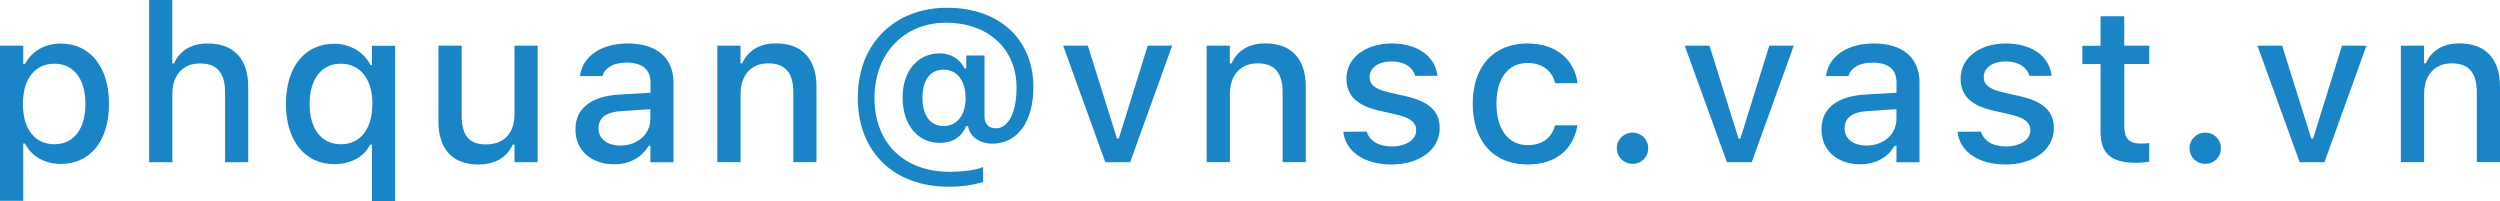
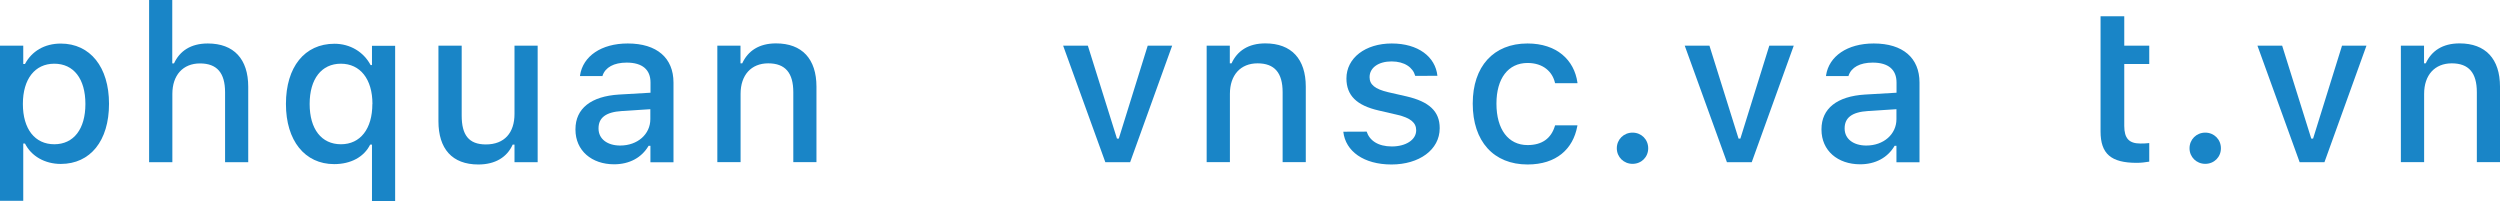
<svg xmlns="http://www.w3.org/2000/svg" id="b" viewBox="0 0 273.13 21.96">
  <g id="c">
    <path d="M0,4.99h2.54v2h.19c.74-1.39,2.13-2.23,3.91-2.23,3.21,0,5.27,2.57,5.27,6.57v.02c0,4.03-2.04,6.56-5.27,6.56-1.75,0-3.23-.86-3.91-2.23h-.19v6.26H0V4.99ZM9.33,11.37v-.02c0-2.74-1.28-4.39-3.4-4.39s-3.43,1.68-3.43,4.39v.02c0,2.72,1.31,4.39,3.43,4.39s3.4-1.66,3.4-4.39Z" style="fill:#1985c7;" />
    <path d="M16.28,0h2.54v6.93h.19c.62-1.36,1.84-2.18,3.69-2.18,2.85,0,4.42,1.7,4.42,4.73v8.24h-2.53v-7.64c0-2.11-.88-3.15-2.74-3.15s-3.02,1.28-3.02,3.33v7.46h-2.54V0Z" style="fill:#1985c7;" />
    <path d="M40.64,15.8h-.2c-.67,1.35-2.11,2.13-3.93,2.13-3.21,0-5.27-2.57-5.27-6.56v-.02c0-4.03,2.04-6.57,5.3-6.57,1.71,0,3.19.89,3.95,2.33h.15v-2.11h2.53v16.97h-2.53v-6.16ZM40.69,11.37v-.02c0-2.71-1.34-4.39-3.45-4.39s-3.41,1.66-3.41,4.39v.02c0,2.73,1.29,4.39,3.42,4.39s3.43-1.7,3.43-4.39Z" style="fill:#1985c7;" />
    <path d="M47.9,13.23V4.99h2.54v7.64c0,2.11.77,3.15,2.64,3.15,2.04,0,3.13-1.28,3.13-3.33v-7.46h2.53v12.73h-2.53v-1.92h-.2c-.61,1.37-1.9,2.17-3.75,2.17-2.87,0-4.36-1.72-4.36-4.73Z" style="fill:#1985c7;" />
    <path d="M62.87,14.14v-.02c0-2.27,1.71-3.6,4.75-3.79l3.45-.2v-1.12c0-1.39-.88-2.17-2.6-2.17-1.41,0-2.33.52-2.64,1.42v.05h-2.46v-.08c.32-2.09,2.32-3.48,5.21-3.48,3.2,0,5,1.59,5,4.27v8.71h-2.52v-1.8h-.2c-.75,1.29-2.09,2.02-3.77,2.02-2.43,0-4.22-1.48-4.22-3.79ZM67.76,15.9c1.9,0,3.29-1.24,3.29-2.88v-1.09l-3.11.2c-1.76.11-2.55.74-2.55,1.89v.02c0,1.17,1,1.86,2.37,1.86Z" style="fill:#1985c7;" />
    <path d="M78.36,4.99h2.54v1.93h.19c.62-1.36,1.84-2.18,3.69-2.18,2.85,0,4.42,1.7,4.42,4.73v8.24h-2.53v-7.64c0-2.11-.88-3.15-2.74-3.15s-3.02,1.28-3.02,3.33v7.46h-2.54V4.99Z" style="fill:#1985c7;" />
-     <path d="M93.72,10.63v-.02c0-5.79,3.97-9.76,9.76-9.76s9.42,3.54,9.42,8.64v.02c0,3.79-1.73,6.18-4.48,6.18-1.38,0-2.43-.73-2.65-1.85v-.07h-.21c-.49,1.2-1.51,1.84-2.88,1.84-2.44,0-4.07-1.99-4.07-4.96v-.02c0-2.84,1.64-4.8,4.03-4.8,1.23,0,2.27.62,2.73,1.65h.2v-1.42h1.99v6.66c0,.82.45,1.3,1.24,1.3,1.38,0,2.26-1.75,2.26-4.44v-.02c0-4.23-3.12-7.08-7.72-7.08s-7.8,3.41-7.8,8.21v.02c0,4.91,3.21,8.06,8.21,8.06,1.48,0,2.95-.2,3.66-.52v1.63c-1.01.33-2.34.52-3.74.52-6.07,0-9.96-3.82-9.96-9.76ZM105.49,10.7v-.02c0-1.88-.94-3.07-2.4-3.07s-2.31,1.15-2.31,3.07v.02c0,1.9.87,3.07,2.29,3.07,1.49,0,2.43-1.2,2.43-3.07Z" style="fill:#1985c7;" />
    <path d="M116.15,4.99h2.7l3.18,10.15h.2l3.16-10.15h2.67l-4.59,12.73h-2.71l-4.61-12.73Z" style="fill:#1985c7;" />
    <path d="M131.82,4.99h2.54v1.93h.19c.62-1.36,1.84-2.18,3.69-2.18,2.85,0,4.42,1.7,4.42,4.73v8.24h-2.53v-7.64c0-2.11-.88-3.15-2.74-3.15s-3.02,1.28-3.02,3.33v7.46h-2.54V4.99Z" style="fill:#1985c7;" />
    <path d="M146.76,14.39h0s2.54-.01,2.54-.01h.01c.32.97,1.24,1.62,2.75,1.62s2.66-.71,2.66-1.76v-.02c0-.8-.6-1.34-2.07-1.68l-2.03-.47c-2.4-.55-3.52-1.64-3.52-3.5h0c0-2.23,2.06-3.82,4.95-3.82s4.77,1.45,4.99,3.53h0s-2.43.01-2.43.01v-.02c-.25-.89-1.15-1.56-2.58-1.56s-2.4.69-2.4,1.71v.02c0,.8.59,1.29,2.02,1.63l2.02.46c2.45.57,3.62,1.62,3.62,3.46v.02c0,2.36-2.25,3.96-5.27,3.96s-5.02-1.44-5.26-3.57Z" style="fill:#1985c7;" />
    <path d="M160.9,11.32v-.02c0-4.03,2.26-6.55,5.98-6.55,3.2,0,5.11,1.8,5.46,4.28v.06h-2.44s-.01-.02-.01-.02c-.28-1.25-1.31-2.19-3-2.19-2.12,0-3.4,1.69-3.4,4.43v.02c0,2.81,1.3,4.52,3.4,4.52,1.59,0,2.58-.73,2.99-2.1l.02-.06h2.44l-.02.11c-.46,2.47-2.27,4.17-5.43,4.17-3.71,0-5.99-2.53-5.99-6.64Z" style="fill:#1985c7;" />
    <path d="M176.64,16.2c0-.96.75-1.71,1.72-1.71s1.71.75,1.71,1.71-.74,1.7-1.71,1.7-1.72-.75-1.72-1.7Z" style="fill:#1985c7;" />
    <path d="M184.06,4.99h2.7l3.18,10.15h.2l3.16-10.15h2.67l-4.59,12.73h-2.71l-4.61-12.73Z" style="fill:#1985c7;" />
    <path d="M199,14.14v-.02c0-2.27,1.71-3.6,4.75-3.79l3.45-.2v-1.12c0-1.39-.88-2.17-2.6-2.17-1.41,0-2.33.52-2.64,1.42v.05h-2.46v-.08c.32-2.09,2.32-3.48,5.21-3.48,3.2,0,5,1.59,5,4.27v8.71h-2.52v-1.8h-.2c-.75,1.29-2.09,2.02-3.77,2.02-2.43,0-4.22-1.48-4.22-3.79ZM203.9,15.9c1.9,0,3.29-1.24,3.29-2.88v-1.09l-3.11.2c-1.76.11-2.55.74-2.55,1.89v.02c0,1.17,1,1.86,2.37,1.86Z" style="fill:#1985c7;" />
-     <path d="M213.86,14.39h0s2.54-.01,2.54-.01h.01c.32.97,1.24,1.62,2.75,1.62s2.66-.71,2.66-1.76v-.02c0-.8-.6-1.34-2.07-1.68l-2.03-.47c-2.4-.55-3.52-1.64-3.52-3.5h0c0-2.23,2.06-3.82,4.95-3.82s4.77,1.45,4.99,3.53h0s-2.43.01-2.43.01v-.02c-.25-.89-1.15-1.56-2.58-1.56s-2.4.69-2.4,1.71v.02c0,.8.59,1.29,2.02,1.63l2.02.46c2.45.57,3.62,1.62,3.62,3.46v.02c0,2.36-2.25,3.96-5.27,3.96s-5.02-1.44-5.26-3.57Z" style="fill:#1985c7;" />
-     <path d="M229.49,14.37v-7.37h-1.99v-2h1.99V1.78h2.59v3.21h2.73v2h-2.73v6.76c0,1.37.52,1.93,1.77,1.93.39,0,.61-.01.96-.05v2.03c-.41.07-.88.13-1.37.13-2.8,0-3.95-.98-3.95-3.43Z" style="fill:#1985c7;" />
+     <path d="M229.49,14.37v-7.37h-1.99h1.99V1.78h2.59v3.21h2.73v2h-2.73v6.76c0,1.37.52,1.93,1.77,1.93.39,0,.61-.01.96-.05v2.03c-.41.07-.88.13-1.37.13-2.8,0-3.95-.98-3.95-3.43Z" style="fill:#1985c7;" />
    <path d="M239.21,16.2c0-.96.75-1.71,1.72-1.71s1.71.75,1.71,1.71-.74,1.7-1.71,1.7-1.72-.75-1.72-1.7Z" style="fill:#1985c7;" />
    <path d="M246.63,4.99h2.7l3.18,10.15h.2l3.16-10.15h2.67l-4.59,12.73h-2.71l-4.61-12.73Z" style="fill:#1985c7;" />
    <path d="M262.29,4.99h2.54v1.93h.19c.62-1.36,1.84-2.18,3.69-2.18,2.85,0,4.42,1.7,4.42,4.73v8.24h-2.53v-7.64c0-2.11-.88-3.15-2.74-3.15s-3.02,1.28-3.02,3.33v7.46h-2.54V4.99Z" style="fill:#1985c7;" />
  </g>
</svg>